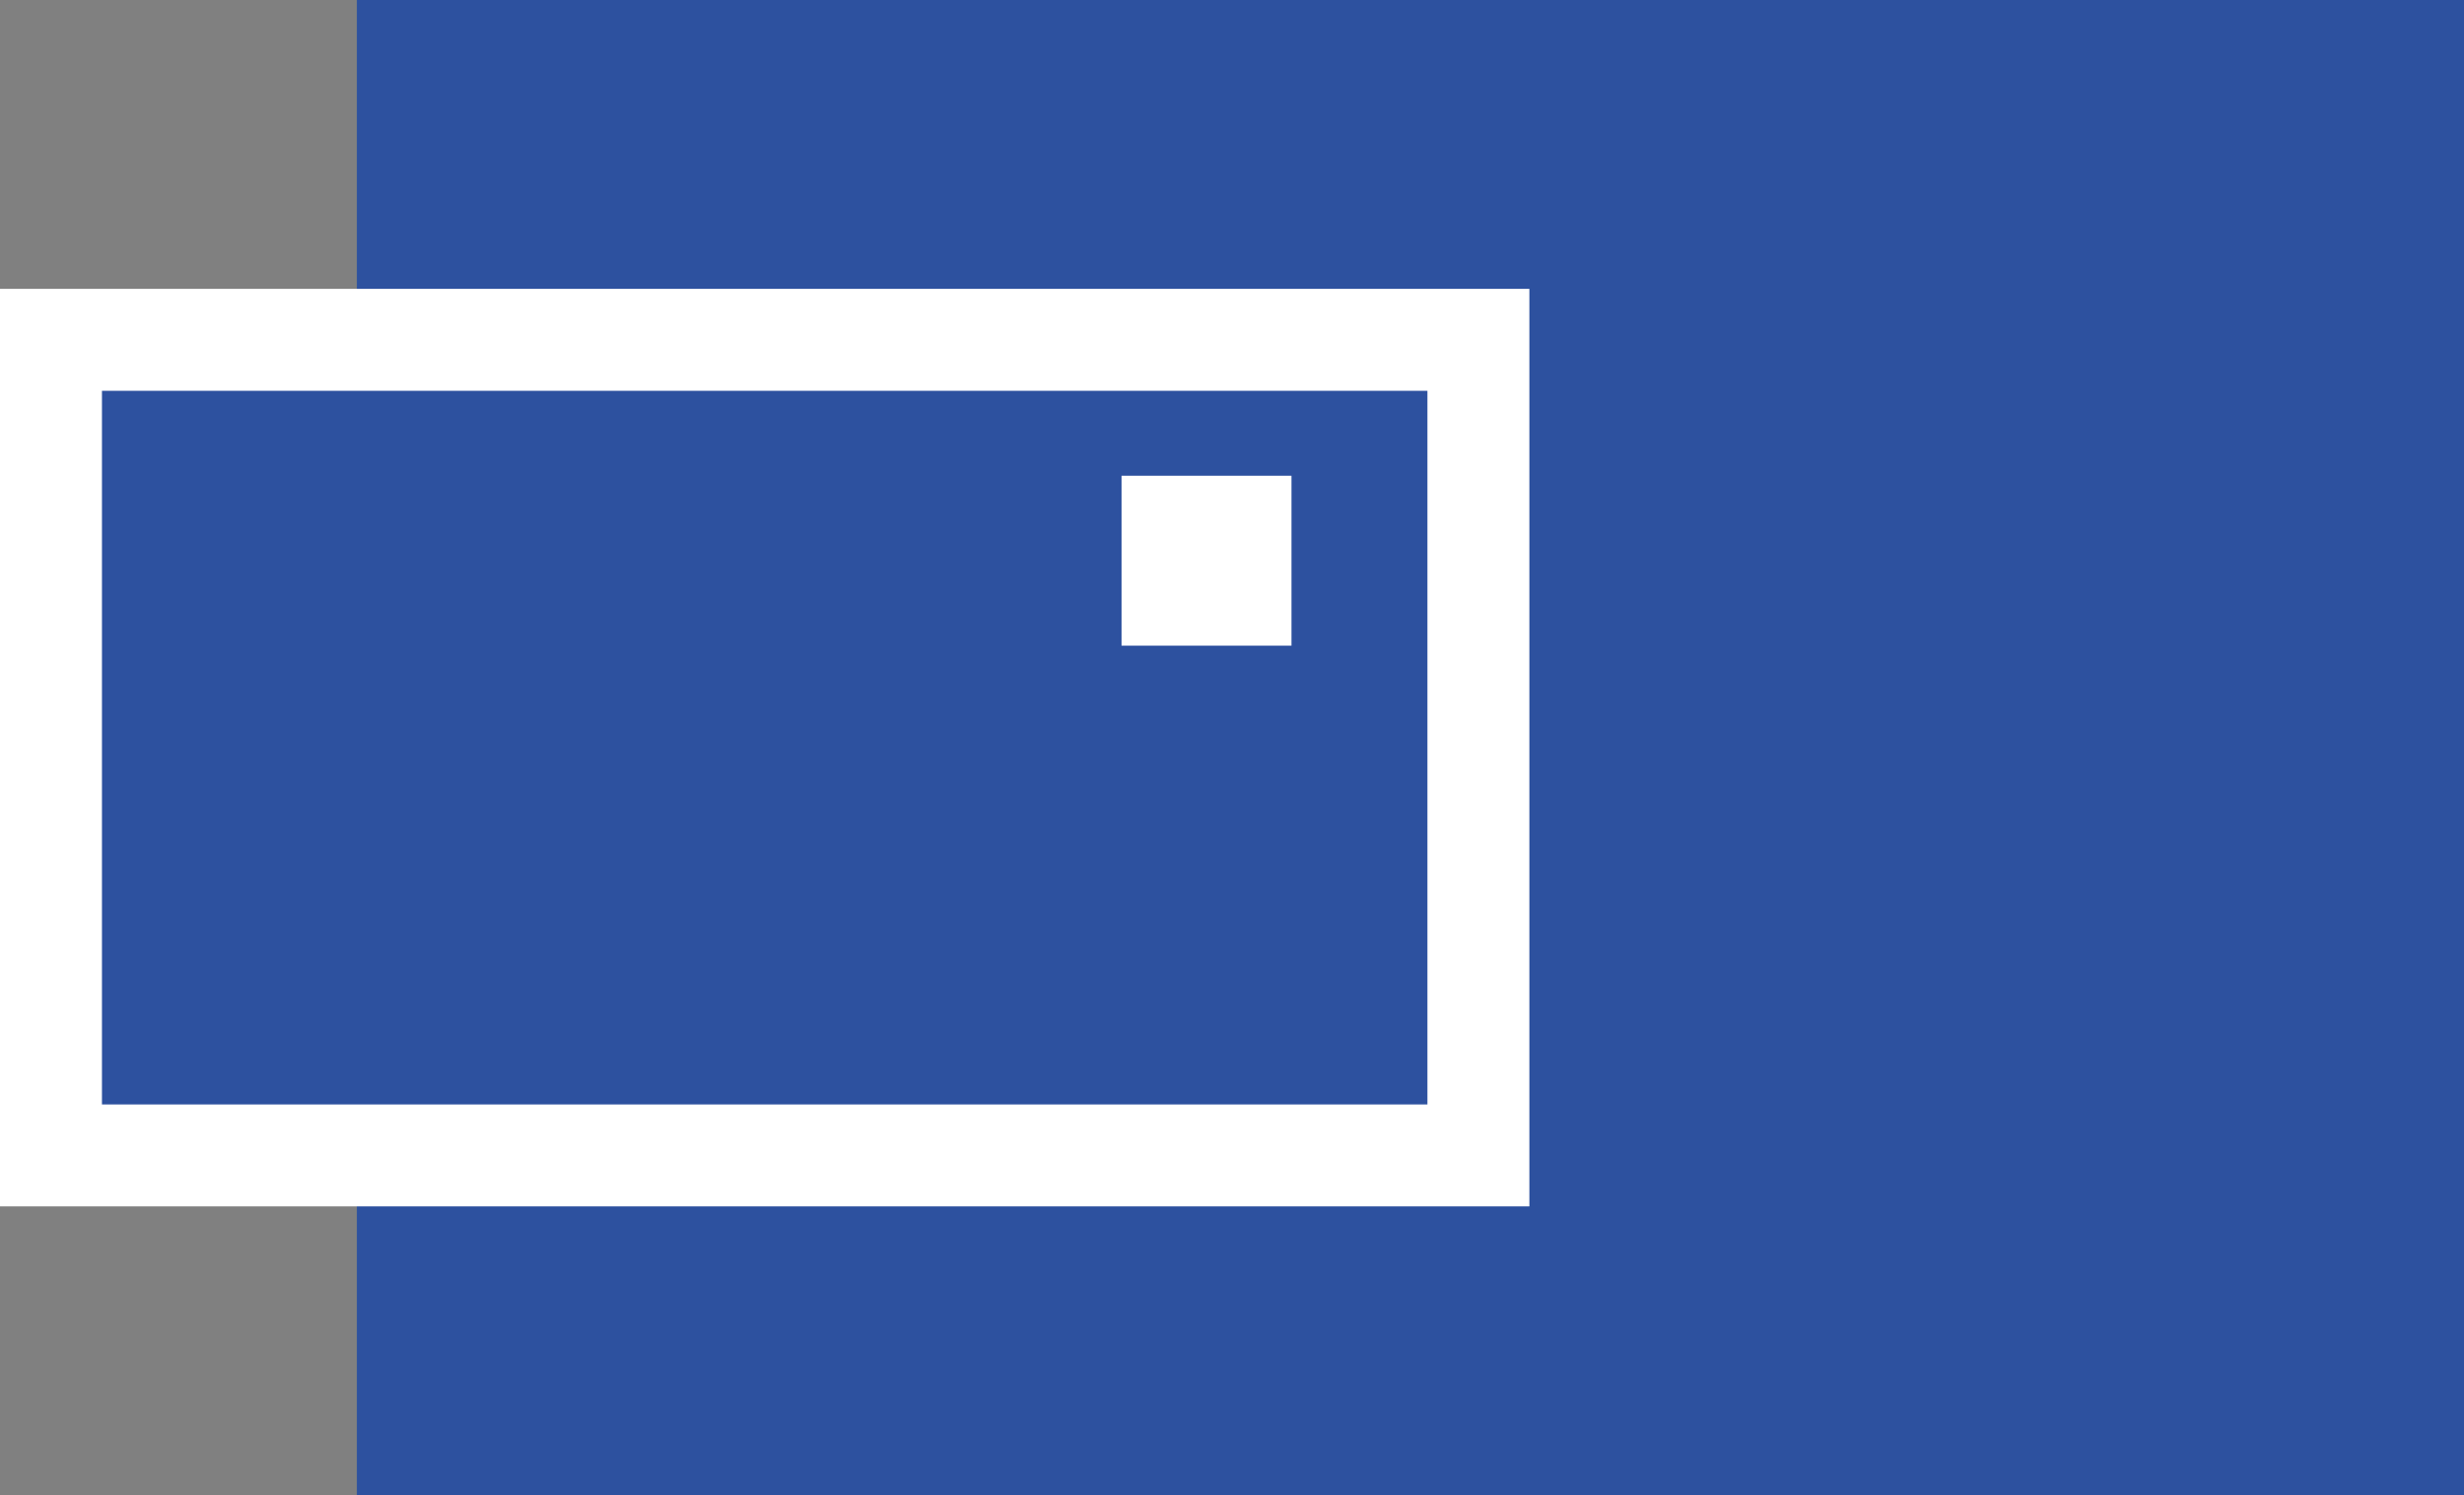
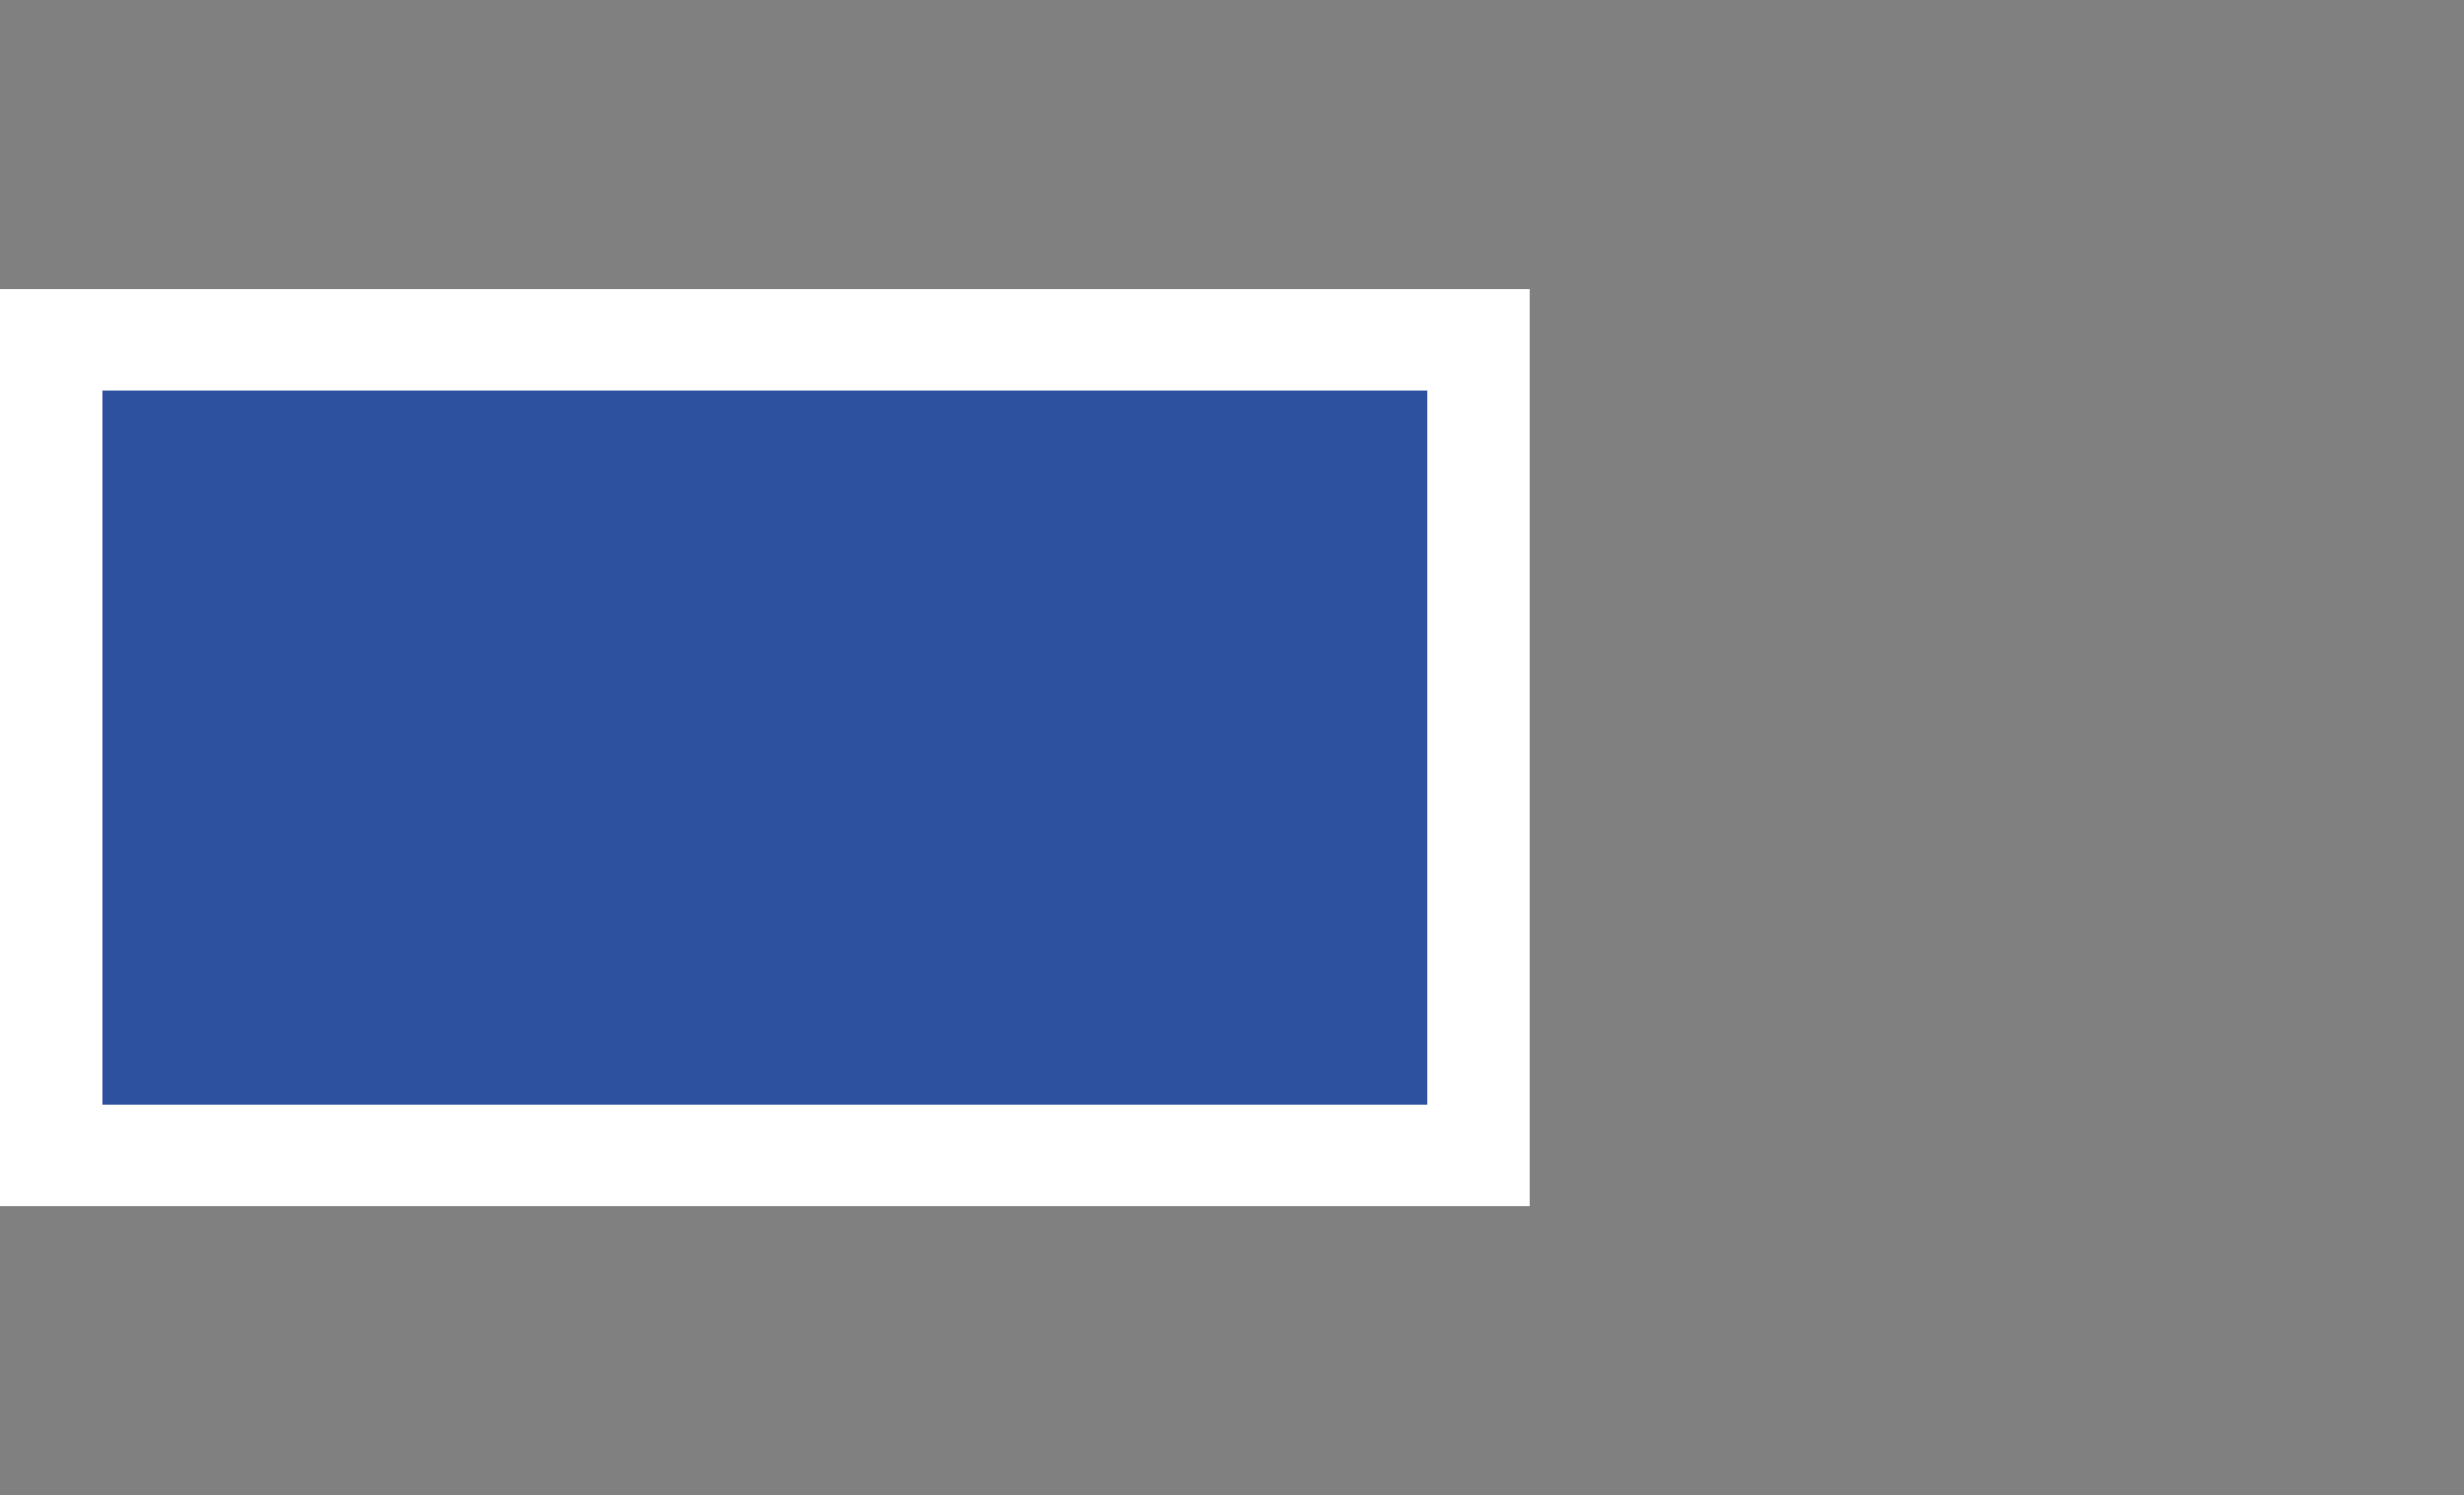
<svg xmlns="http://www.w3.org/2000/svg" id="Warstwa_1" data-name="Warstwa 1" width="36.25" height="22" viewBox="0 0 36.25 22">
  <rect x="0" y="0" width="36.25" height="22" fill="#808080" stroke="none" />
  <defs>
    <style>
      .cls-1, .cls-2 {
        fill: #2d519f;
      }

      .cls-2 {
        stroke: #fff;
        stroke-miterlimit: 10;
        stroke-width: 1.5px;
      }
    </style>
  </defs>
-   <rect class="cls-1" x="5.25" width="31" height="22" />
  <rect class="cls-2" x="0.75" y="5" width="21" height="12" />
-   <rect class="cls-2" x="17.25" y="7.75" width="1" height="1" />
</svg>